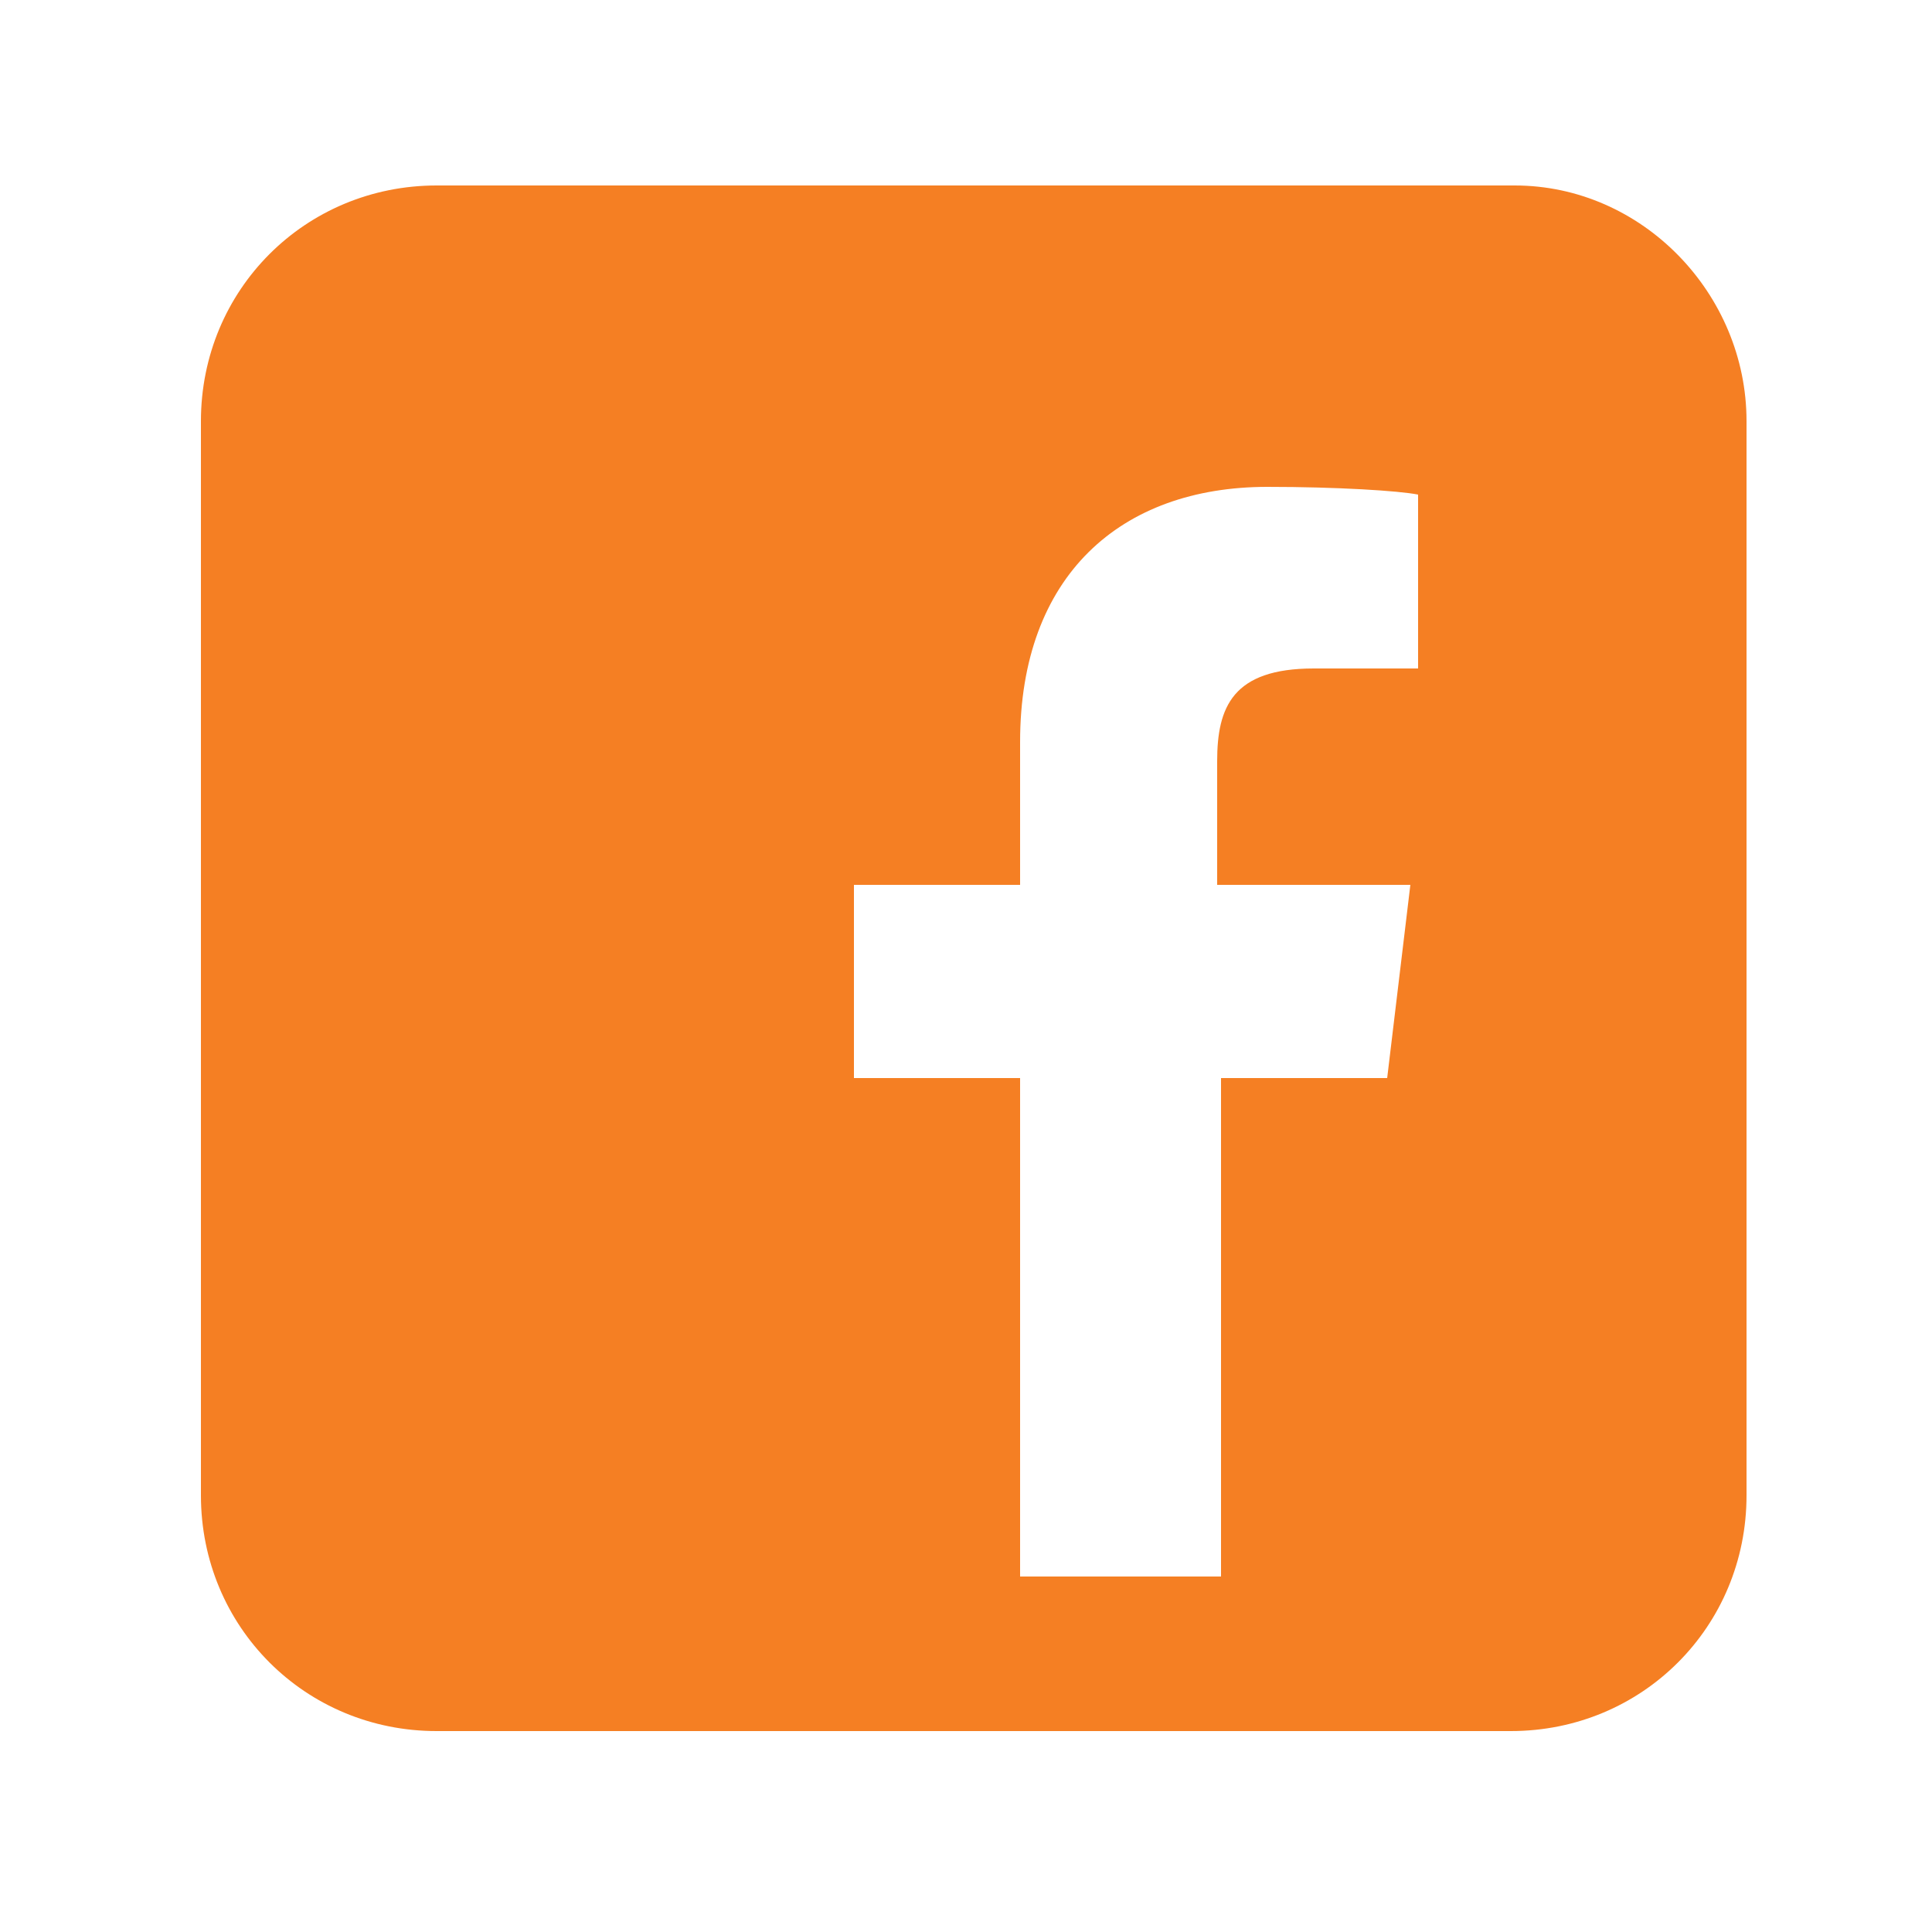
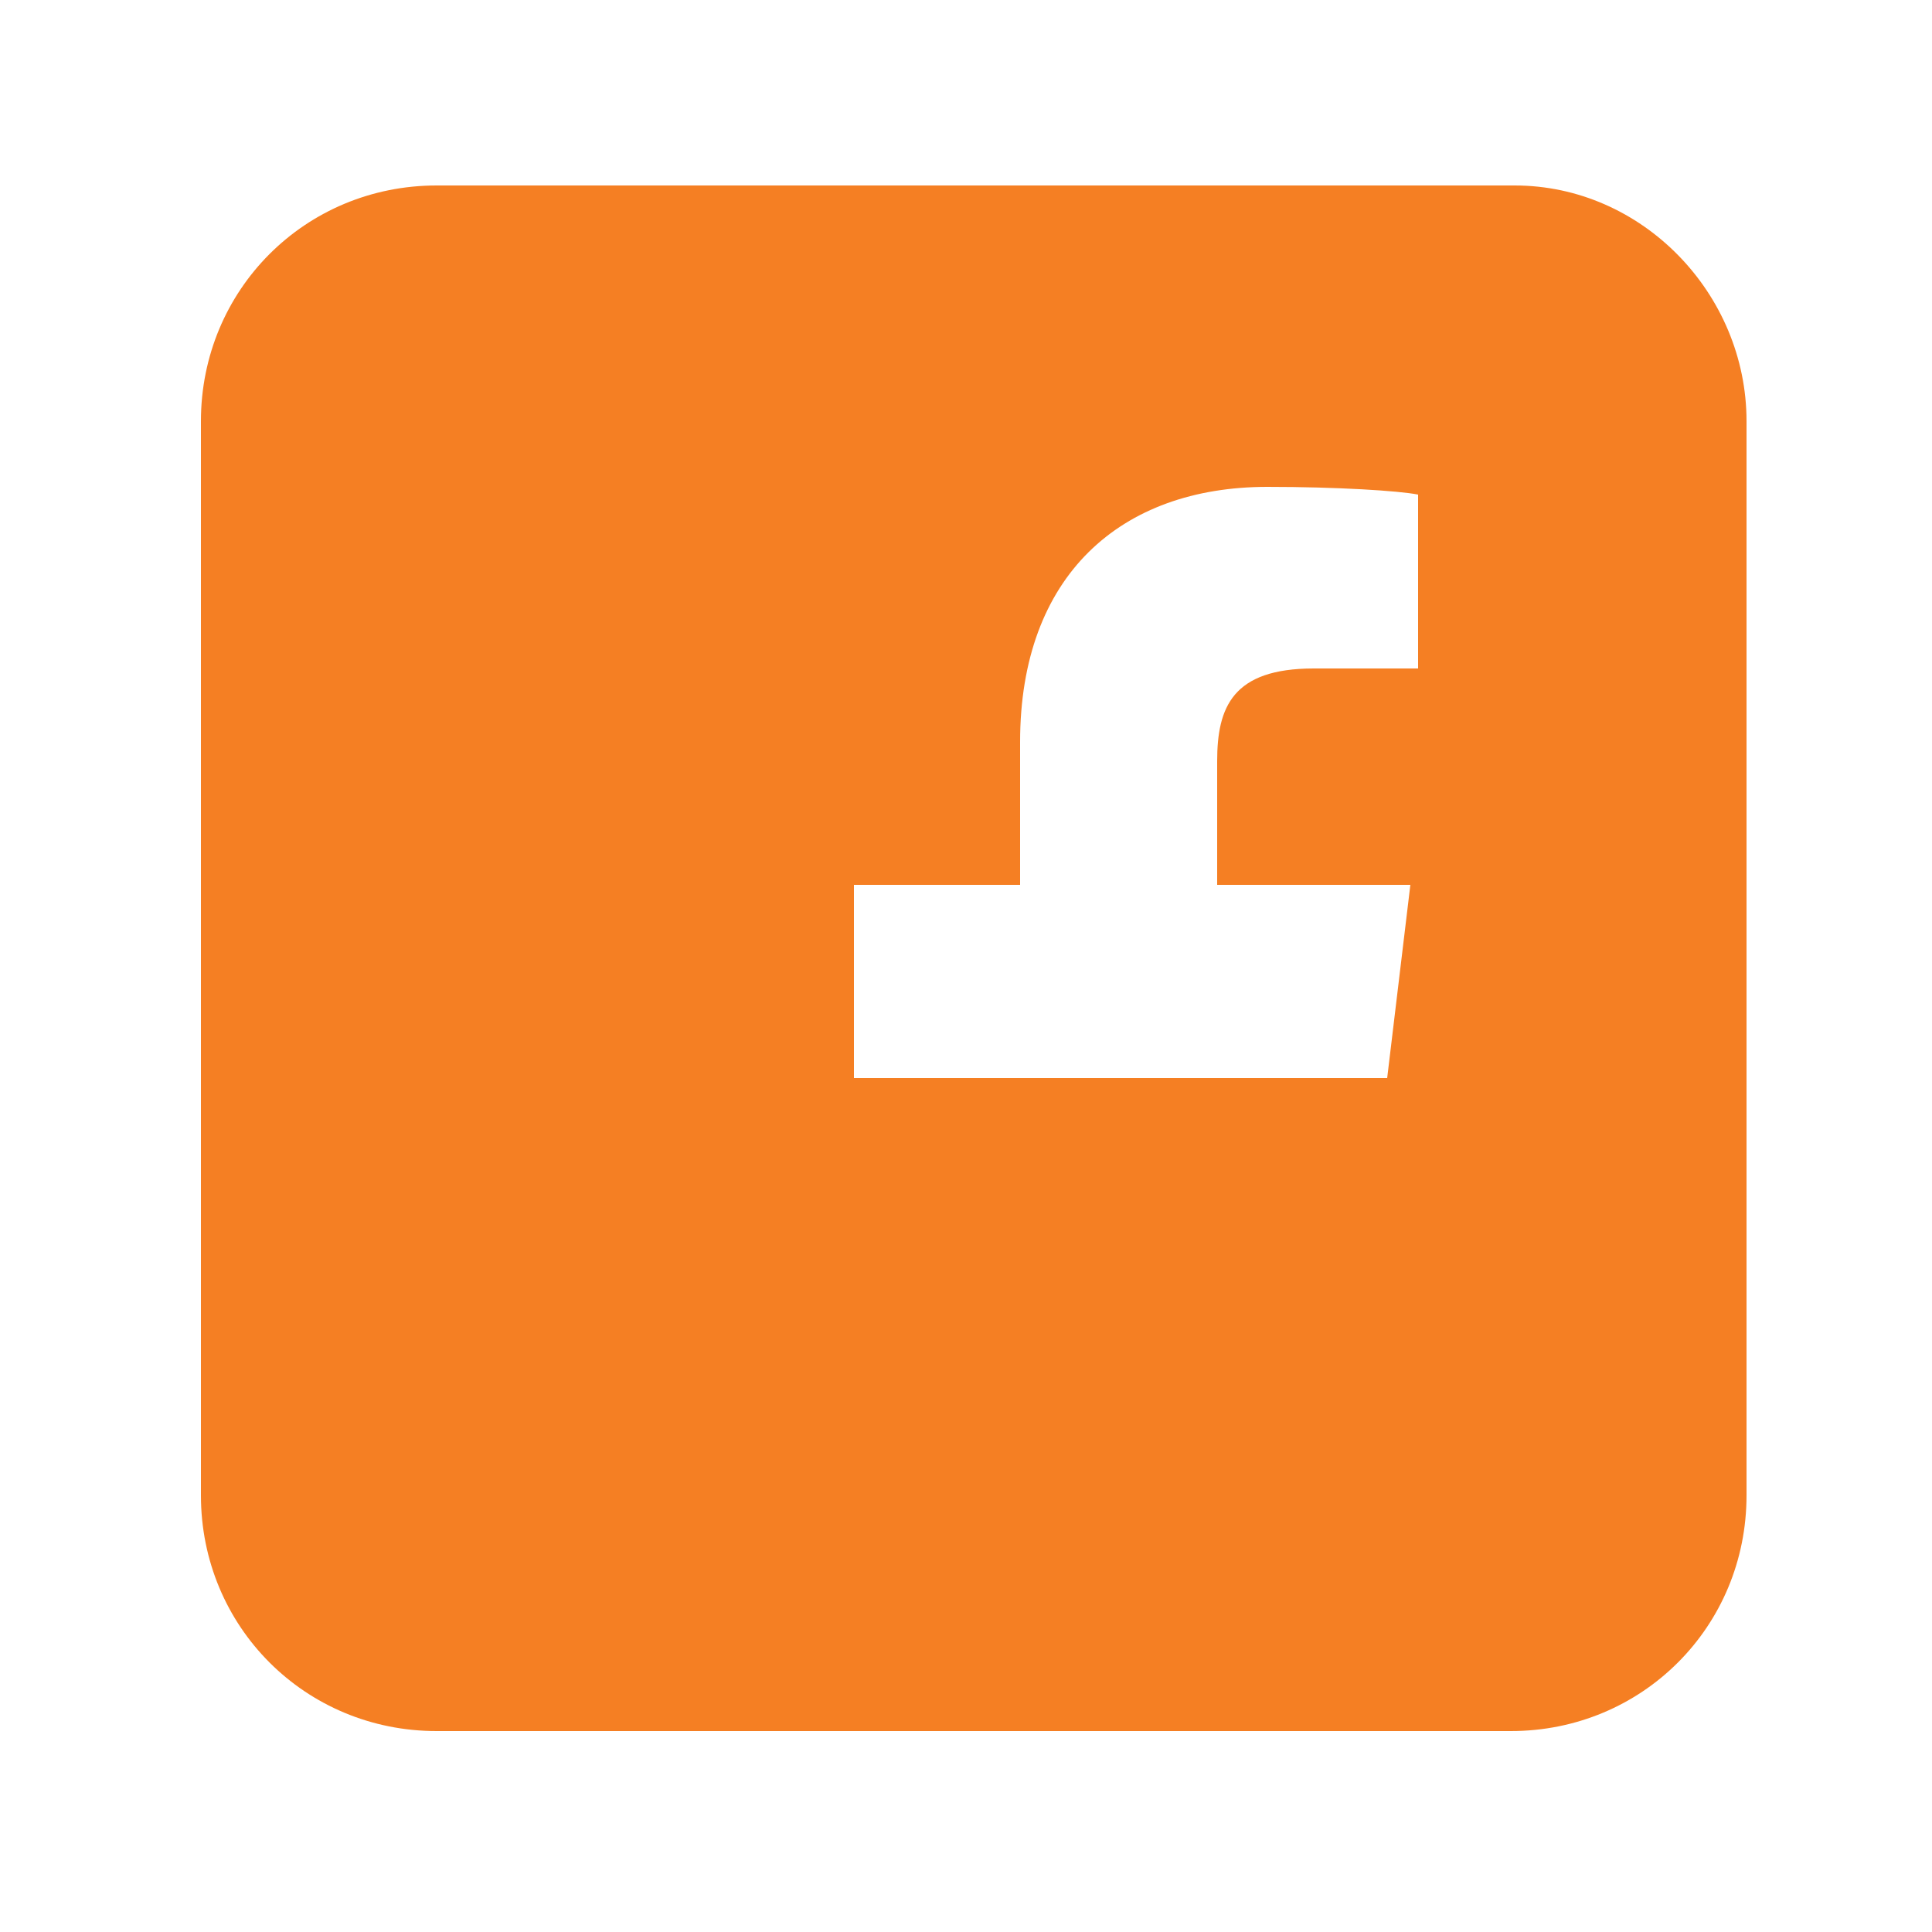
<svg xmlns="http://www.w3.org/2000/svg" version="1.1" id="Layer_1" x="0px" y="0px" viewBox="0 0 50 50" style="enable-background:new 0 0 50 50;" xml:space="preserve">
  <style type="text/css">
	.st0{fill-rule:evenodd;clip-rule:evenodd;fill:#F57F23;}
</style>
-   <path id="XMLID_617_" class="st0" d="M39.2,4.8H11.3c-3.4,0-6.1,2.7-6.1,6.1v27.8c0,3.4,2.7,6.1,6.1,6.1h27.8c3.4,0,6.1-2.7,6.1-6.1  V10.9C45.2,7.6,42.5,4.8,39.2,4.8z M36.7,17.3l-2.7,0c-2.1,0-2.5,1-2.5,2.4v3.2h5l-0.6,5h-4.3v12.9h-5.2V27.9h-4.3v-5h4.3v-3.7  c0-4.3,2.6-6.6,6.4-6.6c1.8,0,3.4,0.1,3.9,0.2V17.3z" />
+   <path id="XMLID_617_" class="st0" d="M39.2,4.8H11.3c-3.4,0-6.1,2.7-6.1,6.1v27.8c0,3.4,2.7,6.1,6.1,6.1h27.8c3.4,0,6.1-2.7,6.1-6.1  V10.9C45.2,7.6,42.5,4.8,39.2,4.8z M36.7,17.3l-2.7,0c-2.1,0-2.5,1-2.5,2.4v3.2h5l-0.6,5h-4.3h-5.2V27.9h-4.3v-5h4.3v-3.7  c0-4.3,2.6-6.6,6.4-6.6c1.8,0,3.4,0.1,3.9,0.2V17.3z" />
</svg>